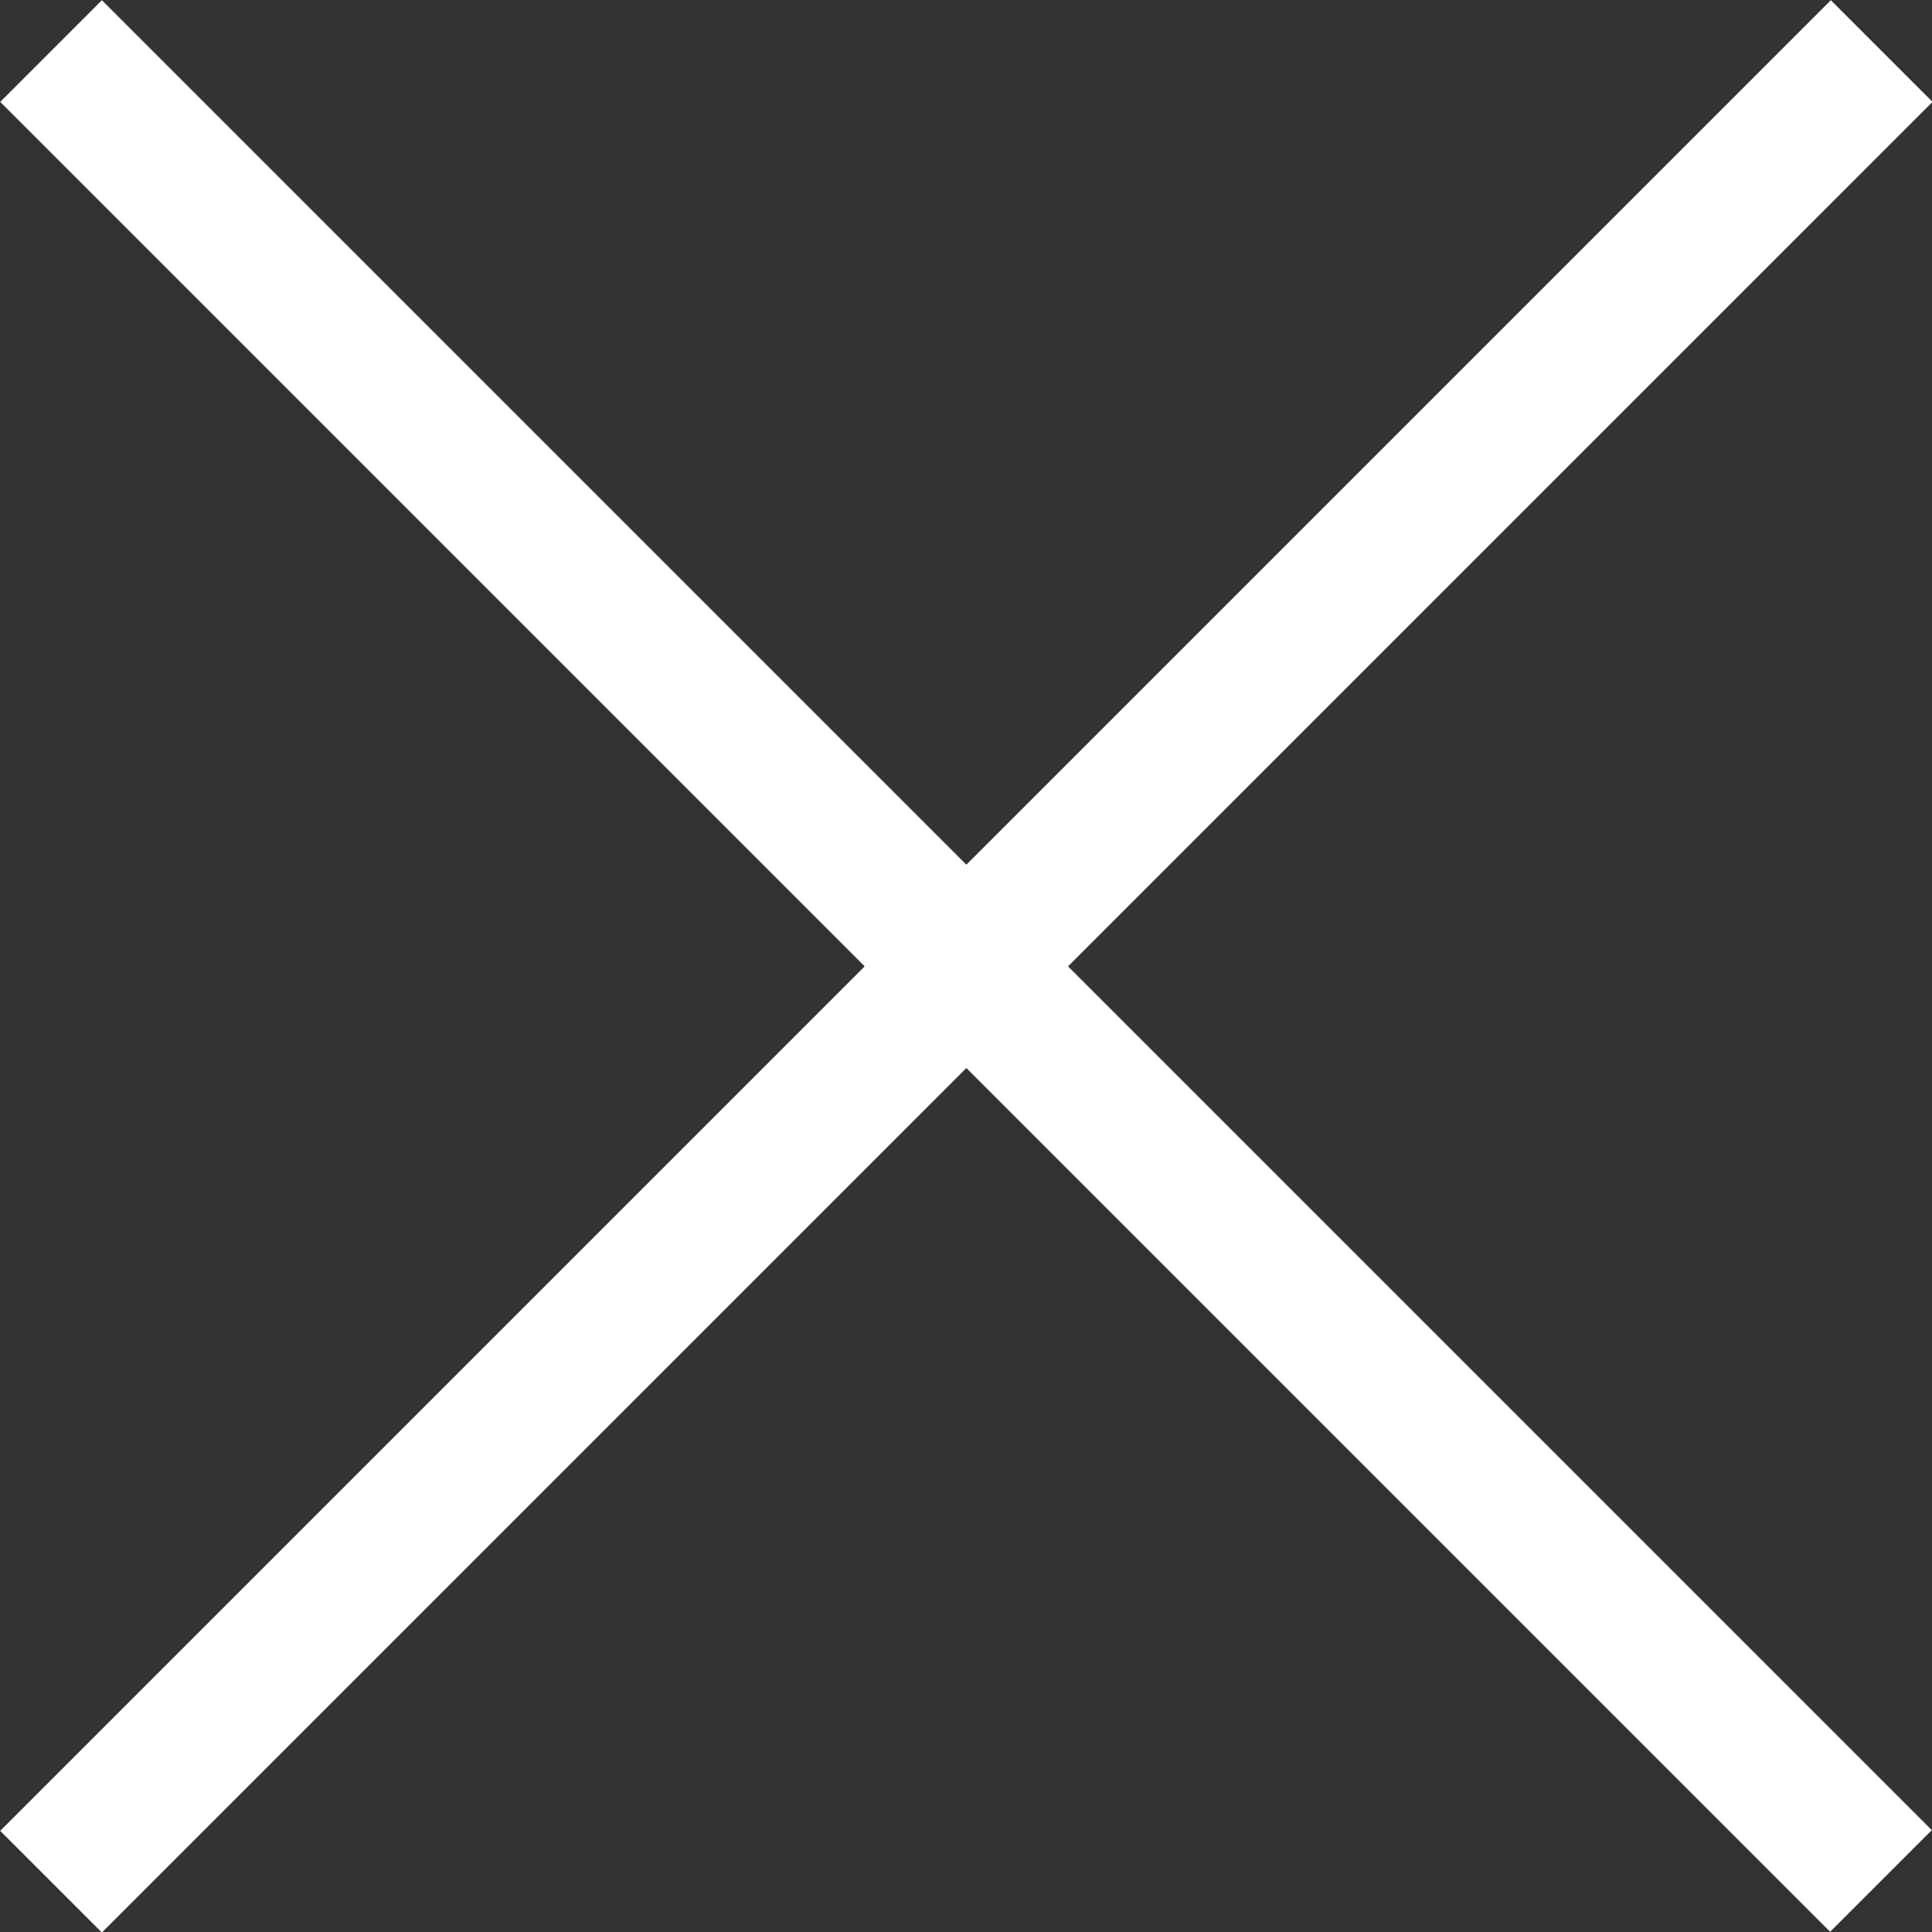
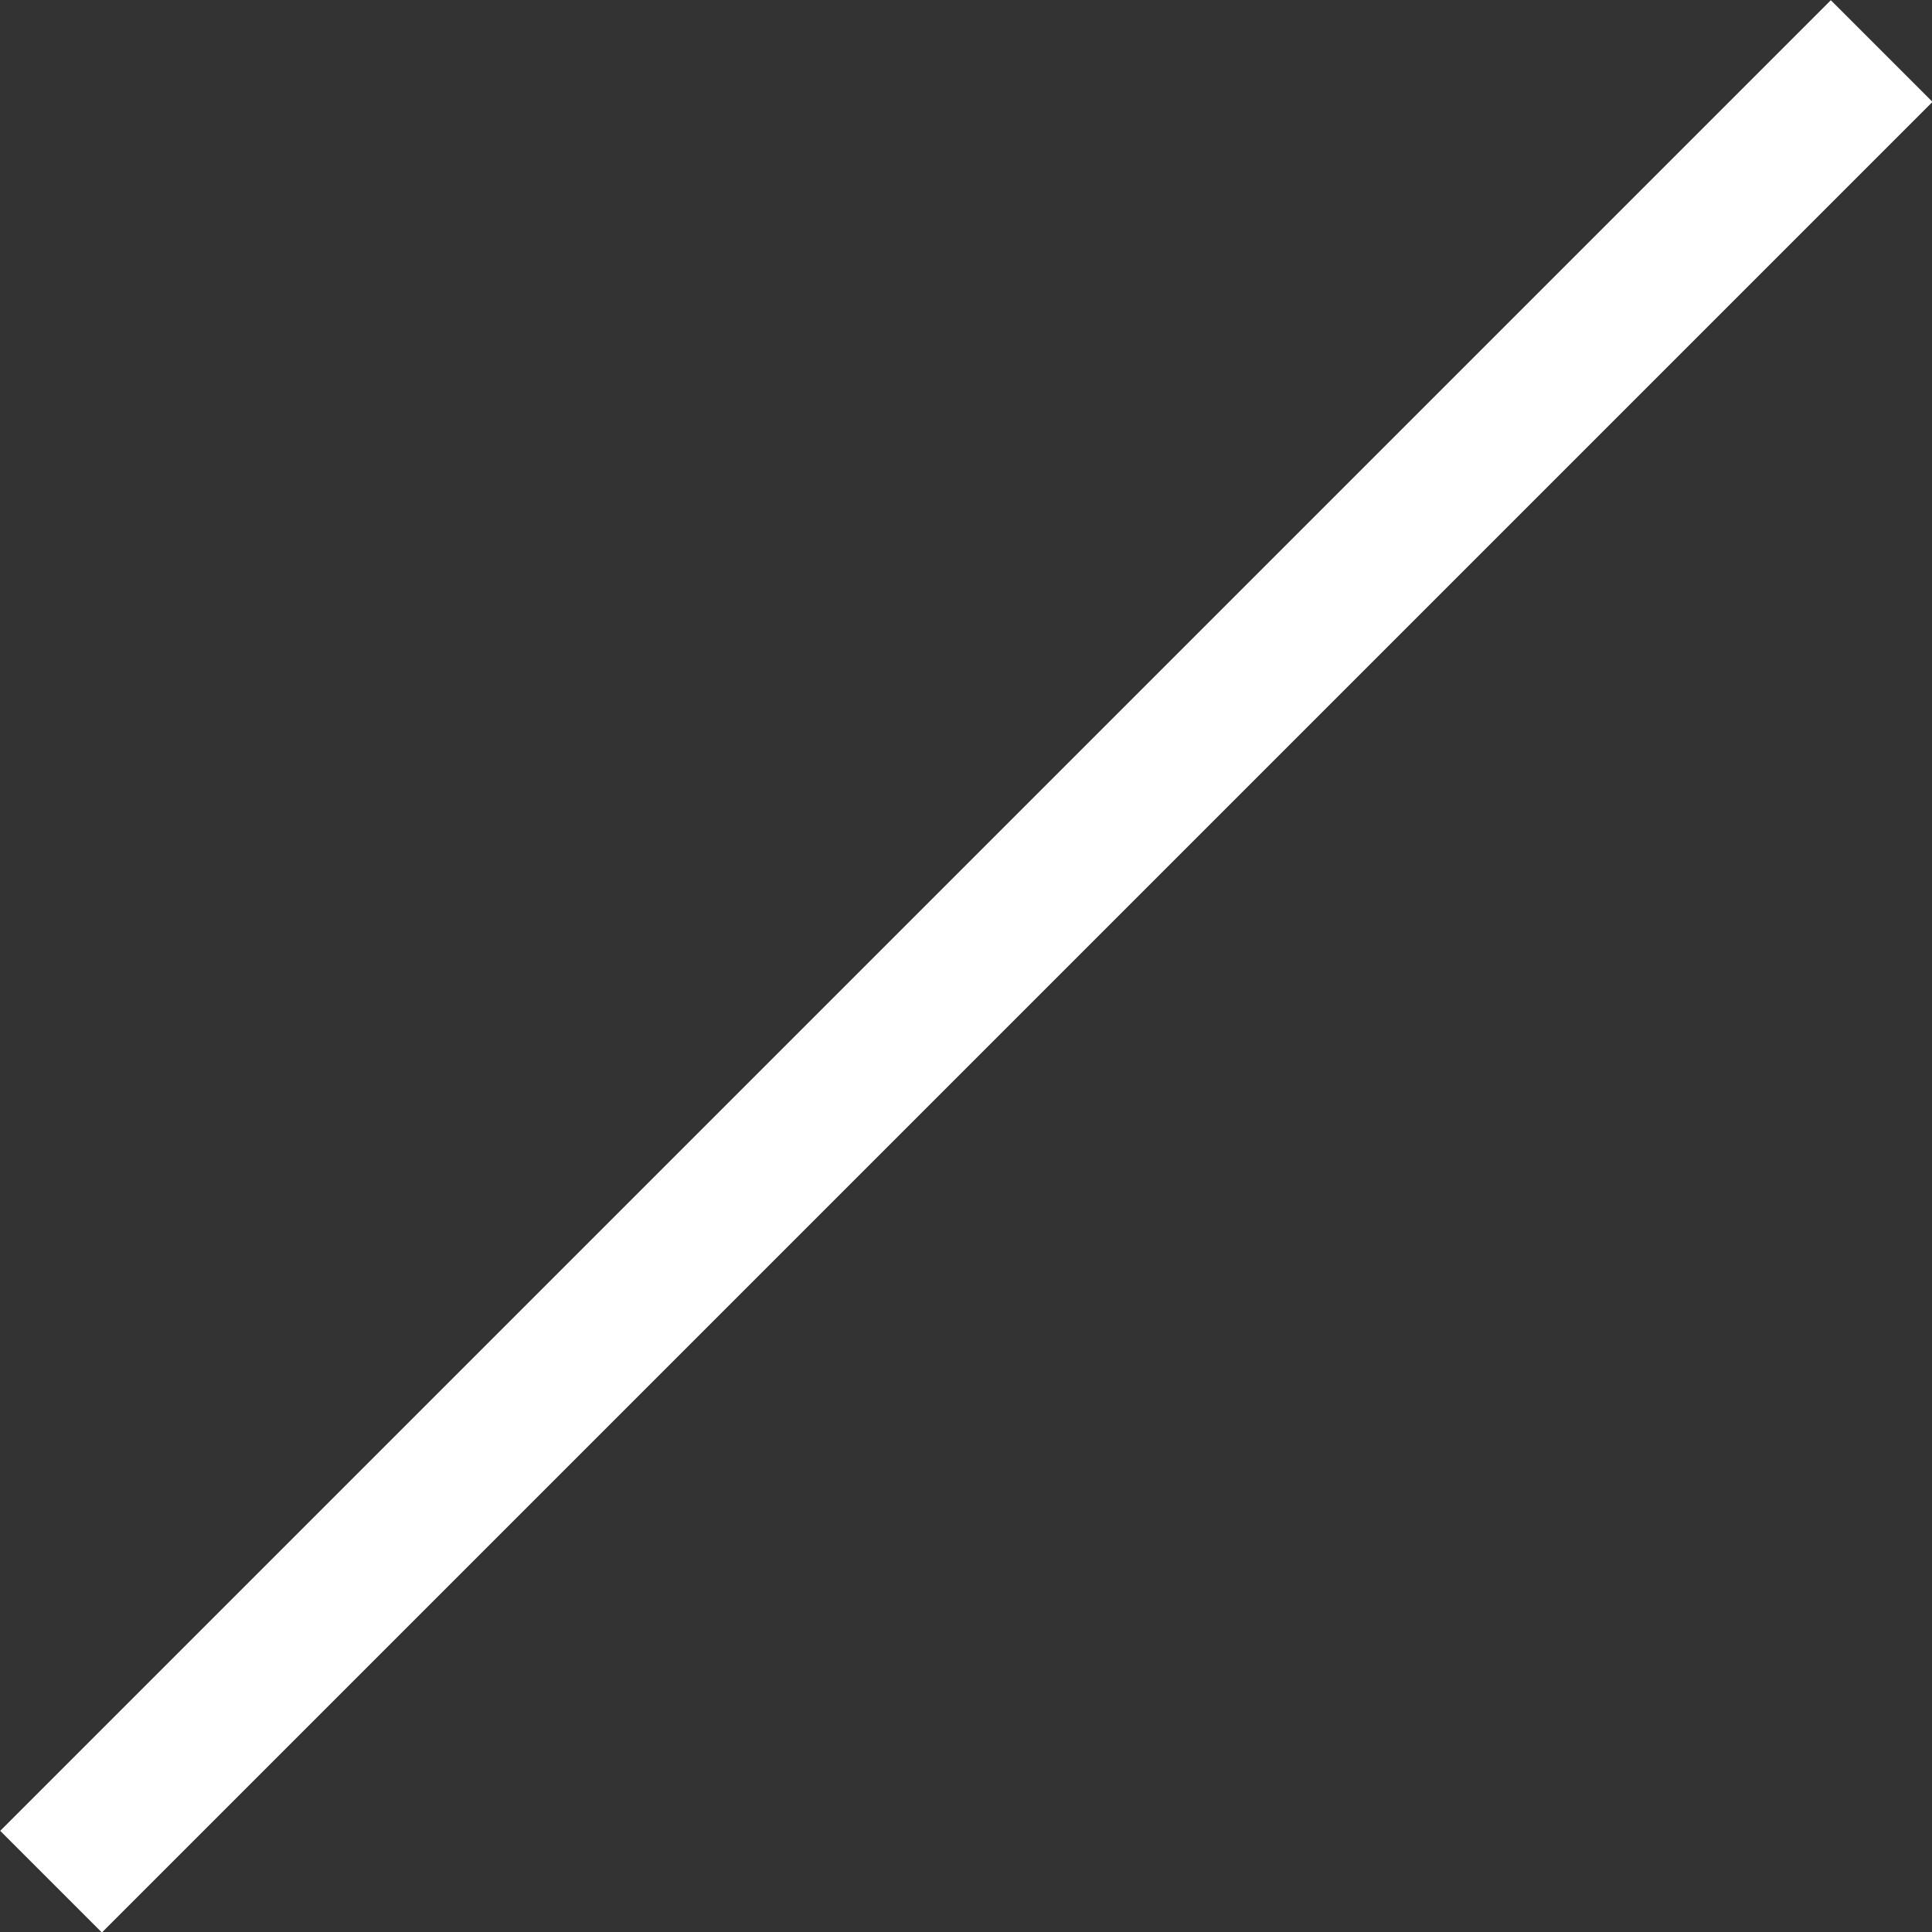
<svg xmlns="http://www.w3.org/2000/svg" viewBox="0 0 26.87 26.87" width="26.87" height="26.87">
  <rect x="0" y="0" width="26.87" height="26.87" fill="#333333" stroke="none" />
  <defs>
    <style>.cls-1{fill:none;stroke:#fff;stroke-miterlimit:10;stroke-width:2px;}</style>
  </defs>
-   <line class="cls-1" x1="0.71" y1="0.71" x2="26.16" y2="26.16" />
  <line class="cls-1" x1="0.71" y1="26.17" x2="26.17" y2="0.71" />
</svg>